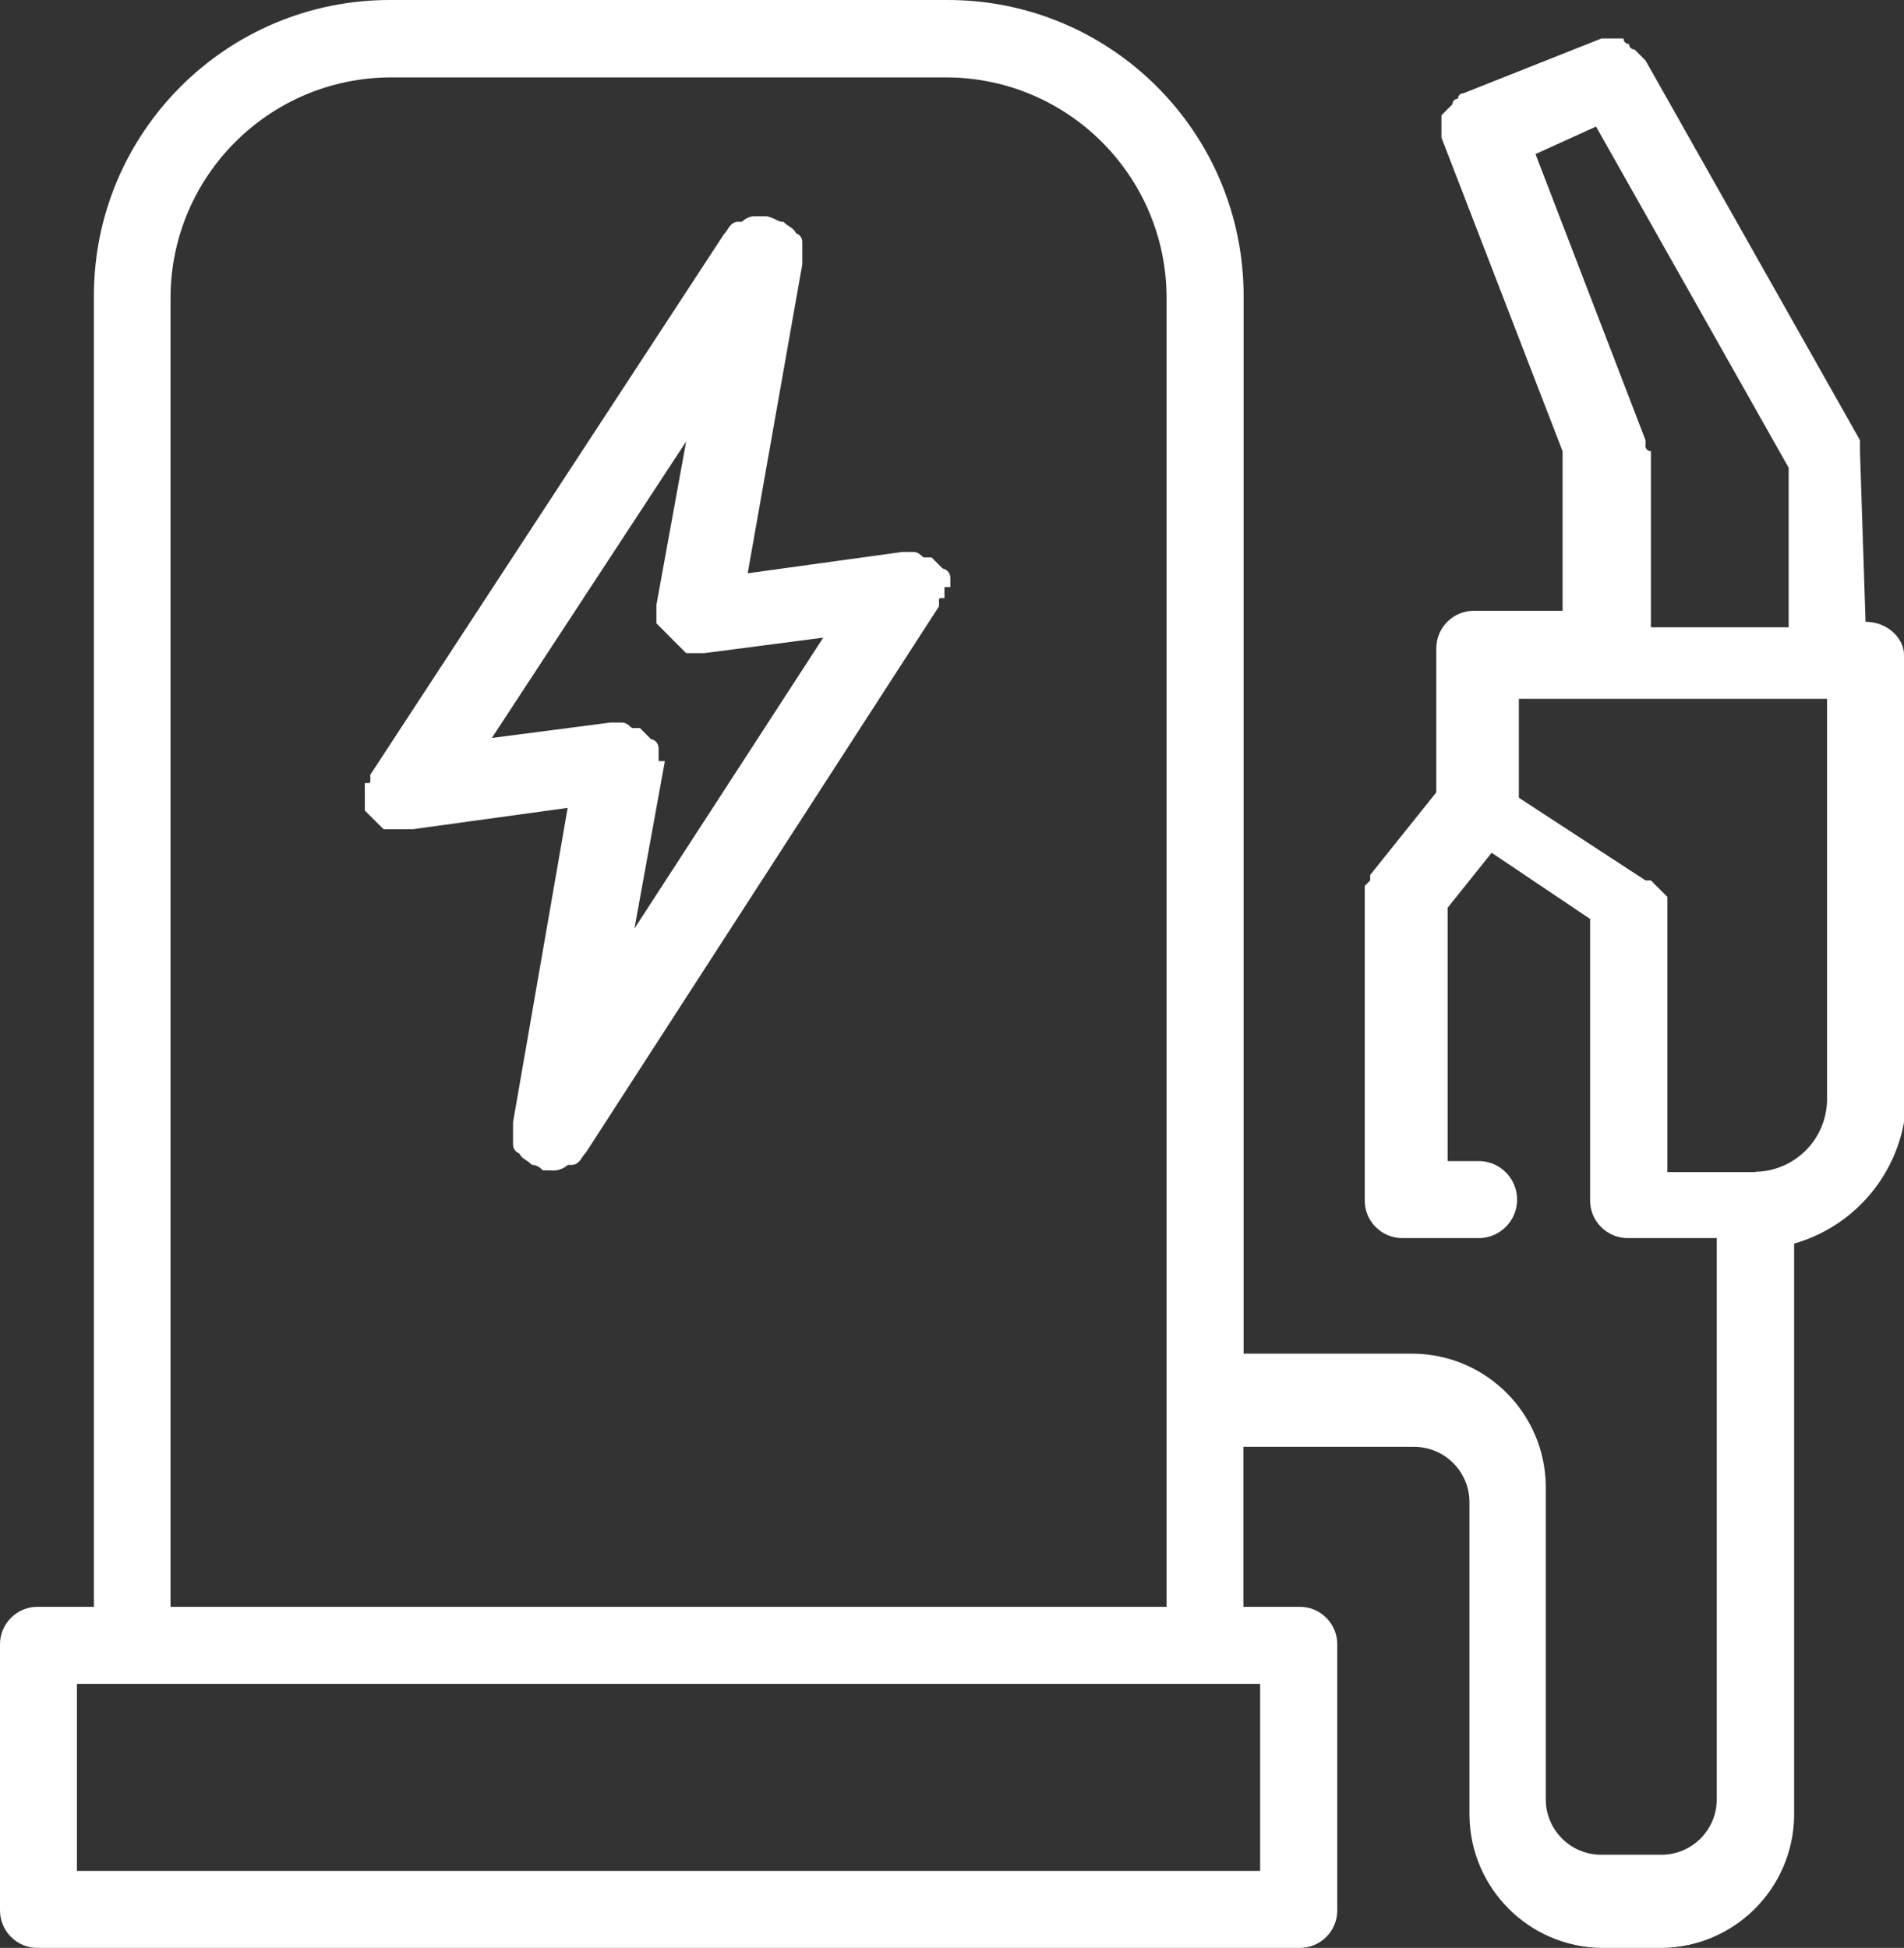
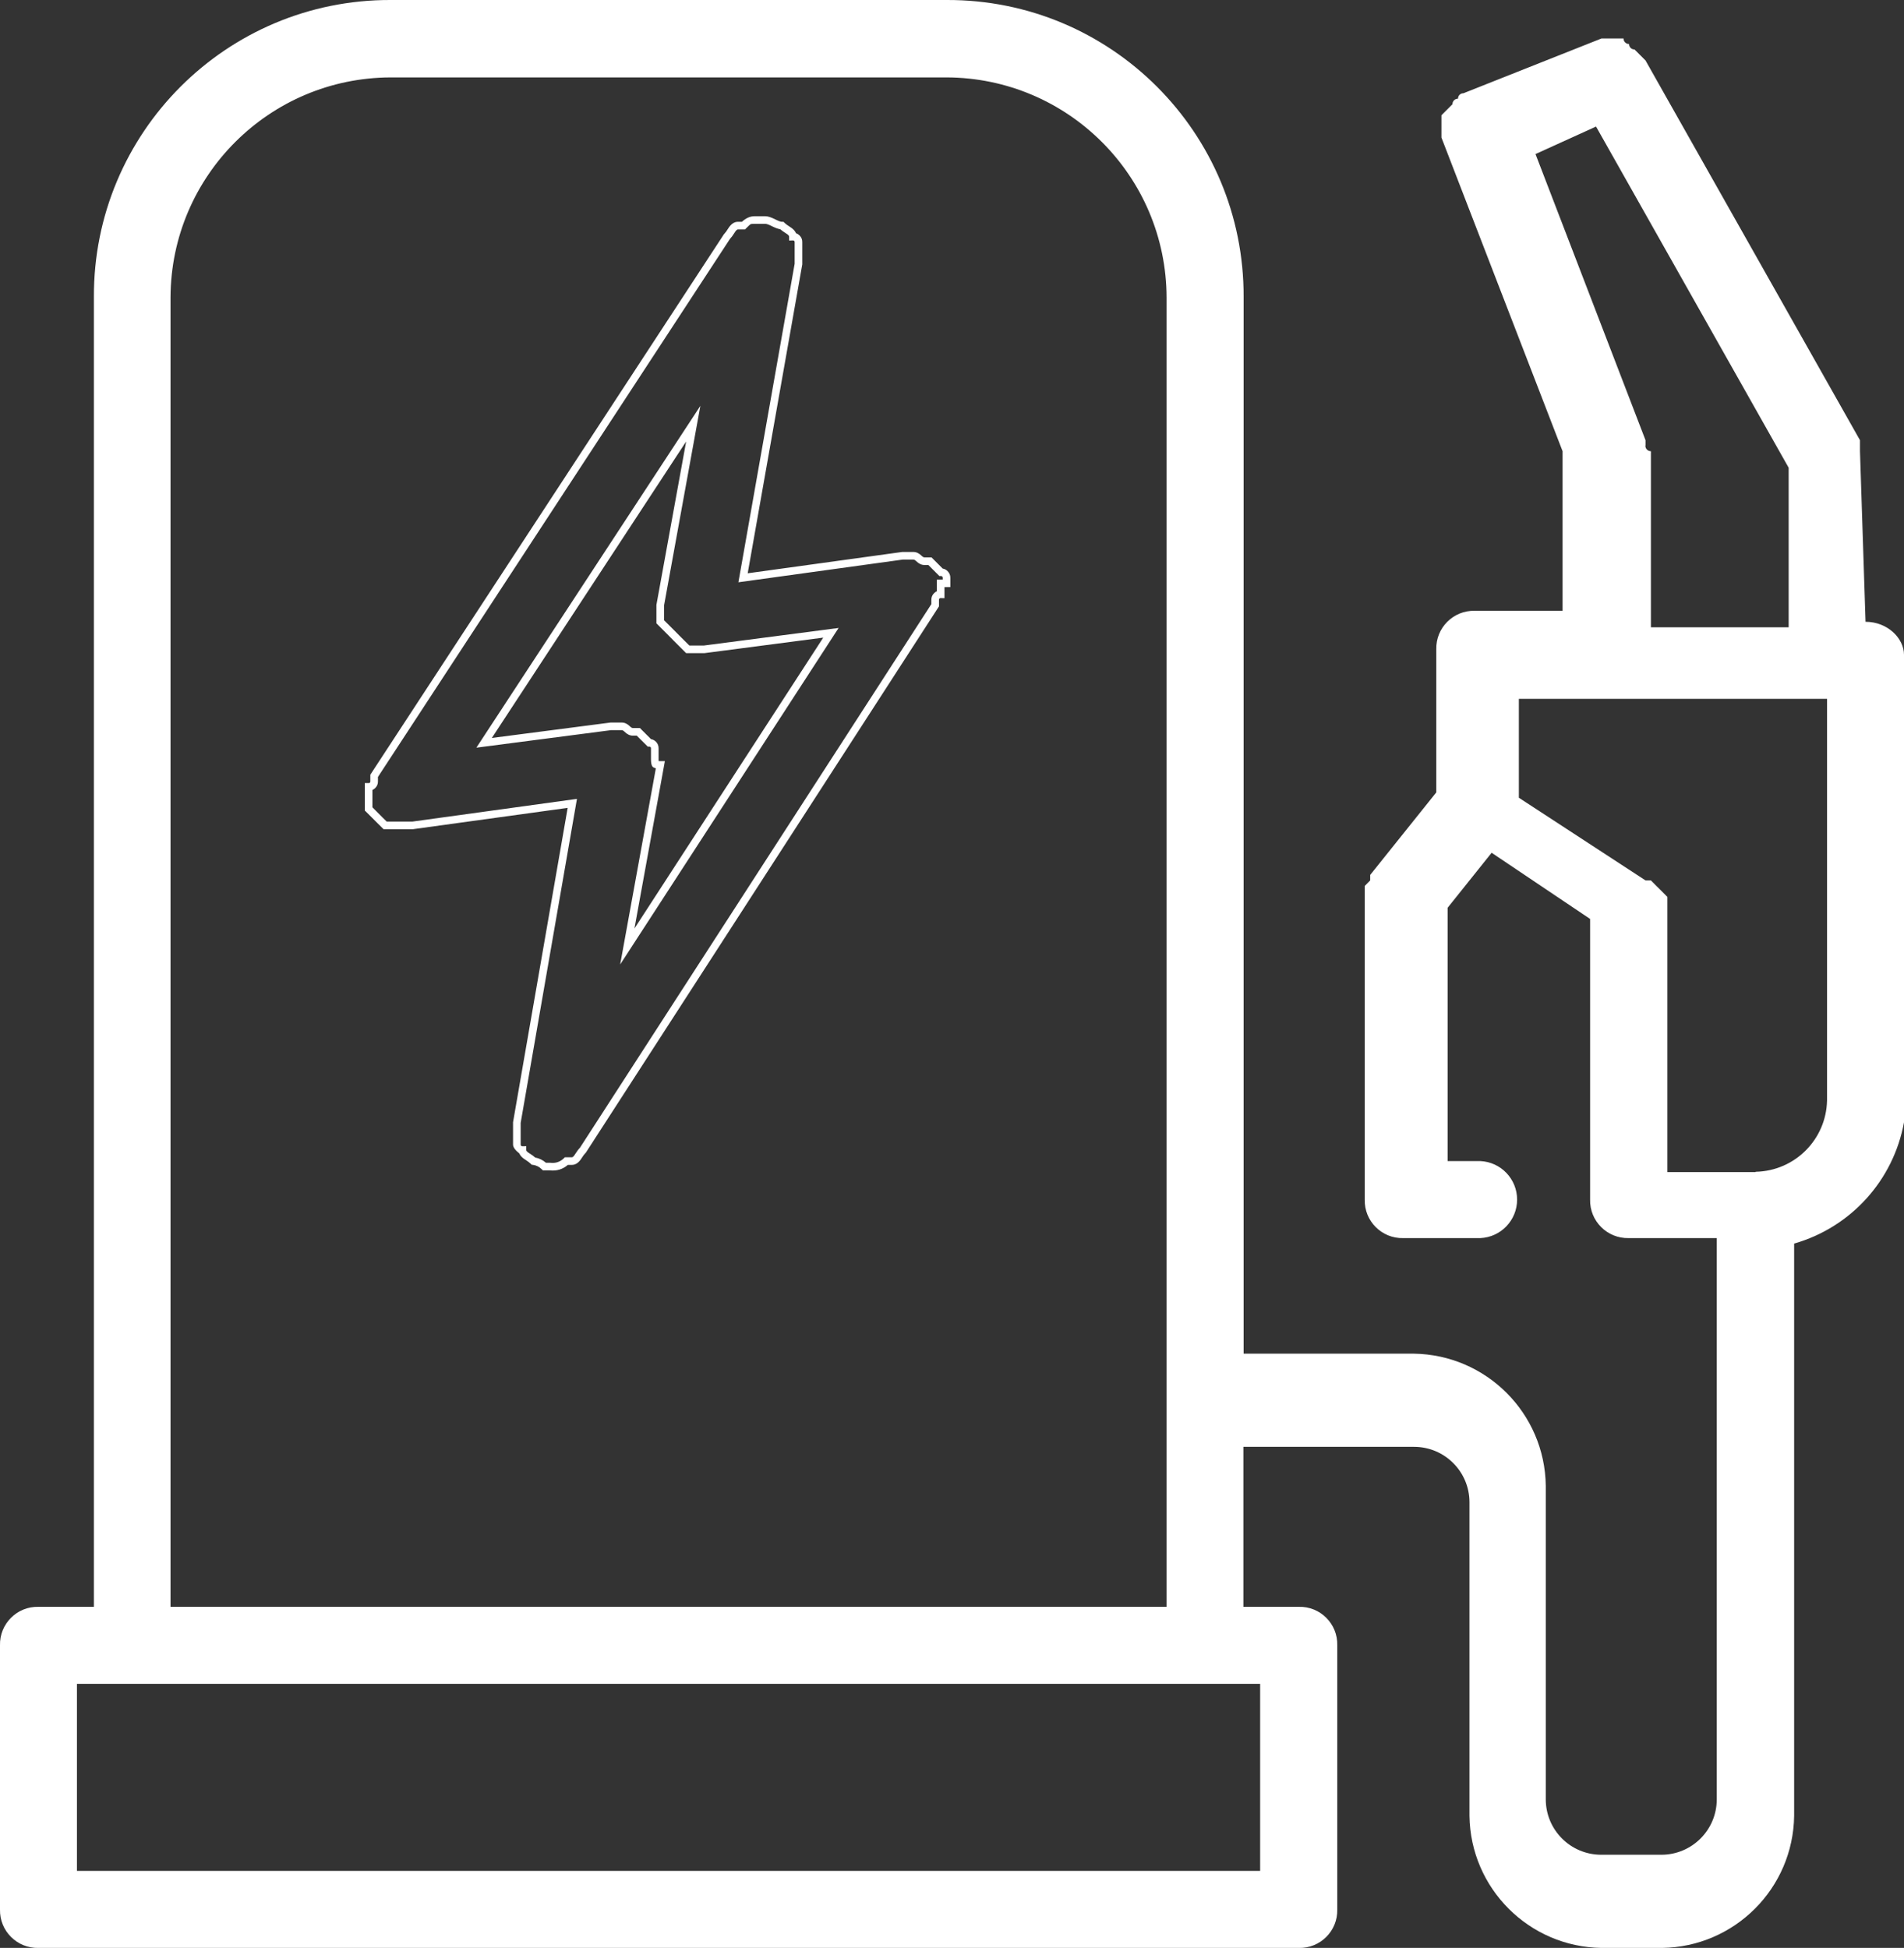
<svg xmlns="http://www.w3.org/2000/svg" fill="none" version="1.1" width="50" height="51.158" viewBox="0 0 50 51.158">
  <rect x="0" y="0" width="50" height="51.158" fill="#333333" stroke="none" />
  <g>
    <g>
-       <path d="M24.856,15.32L24.856,15.174C24.857,15.093,24.791,15.027,24.71,15.028L24.421,14.739L24.278,14.739C24.132,14.739,24.132,14.596,23.987,14.596L23.7,14.596L19.513,15.174L20.968,6.935L20.968,6.357C20.969,6.277,20.903,6.212,20.823,6.214C20.823,6.068,20.679,6.068,20.534,5.925C20.39,5.925,20.245,5.779,20.101,5.779L19.812,5.779C19.667,5.779,19.667,5.779,19.523,5.925L19.378,5.925C19.232,5.925,19.232,6.068,19.089,6.214L9.825,20.375L9.825,20.521C9.826,20.602,9.761,20.668,9.68,20.666L9.68,21.244C9.777,21.339,9.874,21.436,9.969,21.533L10.114,21.677L10.838,21.677L15.029,21.099L13.573,29.481L13.573,30.059C13.572,30.14,13.638,30.206,13.719,30.204C13.719,30.348,13.862,30.348,14.008,30.493C14.117,30.509,14.219,30.559,14.297,30.637L14.44,30.637C14.599,30.657,14.759,30.604,14.875,30.493L15.02,30.493C15.164,30.493,15.164,30.348,15.309,30.204L24.558,15.895L24.558,15.754C24.556,15.673,24.621,15.607,24.702,15.608L24.702,15.322L24.856,15.32ZM17.195,19.943L17.195,19.654C17.197,19.574,17.132,19.507,17.052,19.509L16.763,19.22L16.617,19.22C16.474,19.22,16.474,19.076,16.328,19.076L16.039,19.076L12.713,19.509L18.205,11.126L17.338,15.895L17.338,16.33C17.433,16.428,17.53,16.524,17.627,16.619L17.771,16.764C17.869,16.859,17.965,16.956,18.06,17.053L18.494,17.053L21.821,16.619L16.474,24.858L17.34,20.089C17.195,20.089,17.195,20.089,17.195,19.943Z" fill="#FFFFFF" fill-opacity="1" style="mix-blend-mode:passthrough" />
-       <path d="M24.802,15.42L24.802,15.71L24.7,15.708Q24.683,15.708,24.67,15.721Q24.658,15.733,24.658,15.751L24.658,15.753L24.658,15.925L15.387,30.268L15.38,30.276Q15.332,30.323,15.274,30.416Q15.164,30.593,15.02,30.593L14.913,30.593Q14.708,30.769,14.434,30.737L14.256,30.737L14.226,30.708Q14.13,30.611,13.994,30.592L13.961,30.588L13.937,30.564Q13.89,30.517,13.797,30.459Q13.675,30.383,13.637,30.292Q13.586,30.274,13.545,30.233Q13.472,30.16,13.473,30.059L13.473,29.472L14.907,21.217L10.845,21.777L10.073,21.777L9.897,21.603Q9.756,21.458,9.61,21.316L9.58,21.287L9.58,20.565L9.681,20.566Q9.7,20.567,9.713,20.554Q9.726,20.541,9.725,20.521L9.725,20.346L19.011,6.151L19.018,6.144Q19.064,6.097,19.12,6.005Q19.231,5.825,19.378,5.825L19.483,5.825Q19.642,5.679,19.812,5.679L20.101,5.679Q20.197,5.679,20.362,5.763Q20.486,5.825,20.534,5.825L20.575,5.825L20.604,5.854Q20.651,5.9,20.743,5.957Q20.866,6.033,20.905,6.126Q20.955,6.143,20.996,6.183Q21.07,6.256,21.068,6.357L21.068,6.944L19.635,15.056L23.693,14.496L23.987,14.496Q24.1,14.496,24.202,14.597Q24.246,14.639,24.278,14.639L24.463,14.639L24.755,14.932Q24.829,14.944,24.884,15Q24.957,15.073,24.956,15.174L24.956,15.418L24.802,15.42ZM24.756,15.221L24.701,15.222L24.602,15.223L24.602,15.528Q24.562,15.546,24.528,15.58Q24.456,15.653,24.458,15.755L24.458,15.866L15.231,30.141Q15.17,30.204,15.104,30.31Q15.053,30.393,15.02,30.393L14.835,30.393L14.806,30.421Q14.657,30.563,14.453,30.538L14.447,30.537L14.336,30.537Q14.214,30.43,14.054,30.4Q13.995,30.346,13.902,30.289Q13.819,30.237,13.819,30.204L13.819,30.103L13.718,30.104Q13.699,30.105,13.686,30.092Q13.673,30.079,13.673,30.059L13.673,29.49L15.151,20.981L10.831,21.577L10.155,21.577L10.04,21.464Q9.912,21.331,9.78,21.202L9.78,20.747Q9.82,20.729,9.854,20.695Q9.927,20.622,9.925,20.521L9.925,20.405L19.167,6.277Q19.226,6.215,19.291,6.11Q19.343,6.025,19.378,6.025L19.565,6.025L19.595,5.995Q19.691,5.898,19.712,5.887Q19.727,5.879,19.812,5.879L20.101,5.879Q20.149,5.879,20.272,5.941Q20.404,6.007,20.491,6.021Q20.549,6.072,20.638,6.127Q20.723,6.179,20.723,6.214L20.723,6.317L20.826,6.314Q20.843,6.313,20.856,6.326Q20.868,6.338,20.868,6.357L20.868,6.927L19.391,15.292L23.707,14.696L23.987,14.696Q24.018,14.696,24.062,14.739Q24.164,14.839,24.278,14.839L24.38,14.839L24.669,15.129L24.712,15.128Q24.73,15.128,24.743,15.141Q24.756,15.154,24.756,15.174L24.756,15.221ZM17.223,20.178Q17.168,20.166,17.142,20.141Q17.095,20.094,17.095,19.943L17.095,19.653L17.095,19.651Q17.096,19.633,17.083,19.621Q17.071,19.608,17.053,19.608L17.011,19.609L16.721,19.32L16.617,19.32Q16.504,19.32,16.403,19.219Q16.36,19.176,16.328,19.176L16.046,19.176L12.51,19.636L18.392,10.659L17.438,15.904L17.438,16.289Q17.566,16.42,17.697,16.547L17.842,16.694Q17.973,16.821,18.102,16.953L18.488,16.953L22.022,16.492L16.286,25.33L17.223,20.178ZM16.661,24.385L17.46,19.989L17.34,19.989Q17.313,19.989,17.295,19.988Q17.295,19.97,17.295,19.943L17.295,19.655Q17.297,19.553,17.226,19.48Q17.17,19.424,17.096,19.412L16.804,19.12L16.617,19.12Q16.587,19.12,16.544,19.077Q16.442,18.976,16.328,18.976L16.033,18.976L12.916,19.381L18.019,11.594L17.238,15.886L17.238,16.37L17.267,16.4Q17.41,16.547,17.558,16.691L17.7,16.835Q17.847,16.978,17.988,17.123L18.018,17.153L18.501,17.153L21.619,16.746L16.661,24.385Z" fill-rule="evenodd" fill="#FFFFFF" fill-opacity="1" />
+       <path d="M24.802,15.42L24.802,15.71L24.7,15.708Q24.683,15.708,24.67,15.721Q24.658,15.733,24.658,15.751L24.658,15.753L24.658,15.925L15.387,30.268L15.38,30.276Q15.332,30.323,15.274,30.416Q15.164,30.593,15.02,30.593L14.913,30.593Q14.708,30.769,14.434,30.737L14.256,30.737L14.226,30.708Q14.13,30.611,13.994,30.592L13.961,30.588L13.937,30.564Q13.89,30.517,13.797,30.459Q13.675,30.383,13.637,30.292Q13.472,30.16,13.473,30.059L13.473,29.472L14.907,21.217L10.845,21.777L10.073,21.777L9.897,21.603Q9.756,21.458,9.61,21.316L9.58,21.287L9.58,20.565L9.681,20.566Q9.7,20.567,9.713,20.554Q9.726,20.541,9.725,20.521L9.725,20.346L19.011,6.151L19.018,6.144Q19.064,6.097,19.12,6.005Q19.231,5.825,19.378,5.825L19.483,5.825Q19.642,5.679,19.812,5.679L20.101,5.679Q20.197,5.679,20.362,5.763Q20.486,5.825,20.534,5.825L20.575,5.825L20.604,5.854Q20.651,5.9,20.743,5.957Q20.866,6.033,20.905,6.126Q20.955,6.143,20.996,6.183Q21.07,6.256,21.068,6.357L21.068,6.944L19.635,15.056L23.693,14.496L23.987,14.496Q24.1,14.496,24.202,14.597Q24.246,14.639,24.278,14.639L24.463,14.639L24.755,14.932Q24.829,14.944,24.884,15Q24.957,15.073,24.956,15.174L24.956,15.418L24.802,15.42ZM24.756,15.221L24.701,15.222L24.602,15.223L24.602,15.528Q24.562,15.546,24.528,15.58Q24.456,15.653,24.458,15.755L24.458,15.866L15.231,30.141Q15.17,30.204,15.104,30.31Q15.053,30.393,15.02,30.393L14.835,30.393L14.806,30.421Q14.657,30.563,14.453,30.538L14.447,30.537L14.336,30.537Q14.214,30.43,14.054,30.4Q13.995,30.346,13.902,30.289Q13.819,30.237,13.819,30.204L13.819,30.103L13.718,30.104Q13.699,30.105,13.686,30.092Q13.673,30.079,13.673,30.059L13.673,29.49L15.151,20.981L10.831,21.577L10.155,21.577L10.04,21.464Q9.912,21.331,9.78,21.202L9.78,20.747Q9.82,20.729,9.854,20.695Q9.927,20.622,9.925,20.521L9.925,20.405L19.167,6.277Q19.226,6.215,19.291,6.11Q19.343,6.025,19.378,6.025L19.565,6.025L19.595,5.995Q19.691,5.898,19.712,5.887Q19.727,5.879,19.812,5.879L20.101,5.879Q20.149,5.879,20.272,5.941Q20.404,6.007,20.491,6.021Q20.549,6.072,20.638,6.127Q20.723,6.179,20.723,6.214L20.723,6.317L20.826,6.314Q20.843,6.313,20.856,6.326Q20.868,6.338,20.868,6.357L20.868,6.927L19.391,15.292L23.707,14.696L23.987,14.696Q24.018,14.696,24.062,14.739Q24.164,14.839,24.278,14.839L24.38,14.839L24.669,15.129L24.712,15.128Q24.73,15.128,24.743,15.141Q24.756,15.154,24.756,15.174L24.756,15.221ZM17.223,20.178Q17.168,20.166,17.142,20.141Q17.095,20.094,17.095,19.943L17.095,19.653L17.095,19.651Q17.096,19.633,17.083,19.621Q17.071,19.608,17.053,19.608L17.011,19.609L16.721,19.32L16.617,19.32Q16.504,19.32,16.403,19.219Q16.36,19.176,16.328,19.176L16.046,19.176L12.51,19.636L18.392,10.659L17.438,15.904L17.438,16.289Q17.566,16.42,17.697,16.547L17.842,16.694Q17.973,16.821,18.102,16.953L18.488,16.953L22.022,16.492L16.286,25.33L17.223,20.178ZM16.661,24.385L17.46,19.989L17.34,19.989Q17.313,19.989,17.295,19.988Q17.295,19.97,17.295,19.943L17.295,19.655Q17.297,19.553,17.226,19.48Q17.17,19.424,17.096,19.412L16.804,19.12L16.617,19.12Q16.587,19.12,16.544,19.077Q16.442,18.976,16.328,18.976L16.033,18.976L12.916,19.381L18.019,11.594L17.238,15.886L17.238,16.37L17.267,16.4Q17.41,16.547,17.558,16.691L17.7,16.835Q17.847,16.978,17.988,17.123L18.018,17.153L18.501,17.153L21.619,16.746L16.661,24.385Z" fill-rule="evenodd" fill="#FFFFFF" fill-opacity="1" />
    </g>
    <g>
      <path d="M48.99,16.33L48.844,11.85L48.844,11.561L43.212,1.588L42.923,1.299C42.844,1.301,42.779,1.236,42.78,1.156C42.699,1.157,42.633,1.091,42.635,1.01L42.057,1.01L38.431,2.449C38.351,2.448,38.286,2.513,38.288,2.592C38.207,2.591,38.141,2.657,38.142,2.738L37.853,3.027L37.853,3.613L41.034,11.85L41.034,16.041L38.728,16.041C38.164,16.028,37.703,16.489,37.718,17.053L37.718,20.81L35.982,22.978L35.982,23.122L35.839,23.267L35.839,31.504C35.824,32.069,36.286,32.531,36.851,32.516L38.874,32.516C39.415,32.492,39.84,32.046,39.84,31.505C39.84,30.964,39.415,30.518,38.874,30.493L38.015,30.493L38.015,23.841L39.171,22.396L41.757,24.134L41.757,31.504C41.744,32.068,42.205,32.529,42.77,32.516L45.083,32.516L45.083,47.256C45.083,48.059,44.432,48.711,43.628,48.711L42.038,48.711C41.238,48.705,40.593,48.055,40.593,47.256L40.593,39.019C40.567,37.115,39.03,35.577,37.125,35.551L32.658,35.551L32.658,7.804C32.676,3.487,29.173,-0.017,24.856,0L10.26,0C5.946,-0.013,2.447,3.491,2.466,7.804L2.466,42.2L1.011,42.2C0.447,42.185,-0.014,42.646,0,43.21L0,50.147C-0.014,50.711,0.447,51.172,1.011,51.158L34.107,51.158C34.671,51.172,35.132,50.711,35.117,50.147L35.117,43.21C35.132,42.646,34.671,42.185,34.107,42.2L32.652,42.2L32.652,37.998L37.134,37.998C37.937,37.998,38.589,38.65,38.589,39.454L38.589,47.69C38.615,49.594,40.152,51.132,42.057,51.158L43.647,51.158C45.551,51.132,47.089,49.594,47.115,47.69L47.115,32.66C48.604,32.234,49.723,30.999,50,29.475L50,17.197C50,16.764,49.568,16.33,48.99,16.33ZM18.931,44.223L33.092,44.223L33.092,49.135L2.021,49.135L2.021,44.223L18.931,44.223ZM18.931,42.2L4.478,42.2L4.478,7.804C4.493,4.619,7.075,2.042,10.26,2.033L24.856,2.033C28.045,2.042,30.627,4.626,30.635,7.815L30.635,42.2L18.931,42.2ZM43.212,11.704L43.212,11.561L40.323,4.046L41.913,3.324L46.971,12.284L46.971,16.475L43.354,16.475L43.354,11.85C43.273,11.851,43.207,11.785,43.208,11.704L43.212,11.704ZM46.102,30.782L43.786,30.782L43.786,23.556C43.691,23.458,43.595,23.362,43.497,23.267L43.354,23.122L43.212,23.122L39.886,20.951L39.886,18.353L47.979,18.353L47.979,28.903C47.957,29.927,47.132,30.752,46.108,30.774L46.102,30.782Z" fill="#FFFFFF" fill-opacity="1" style="mix-blend-mode:passthrough" />
    </g>
  </g>
</svg>